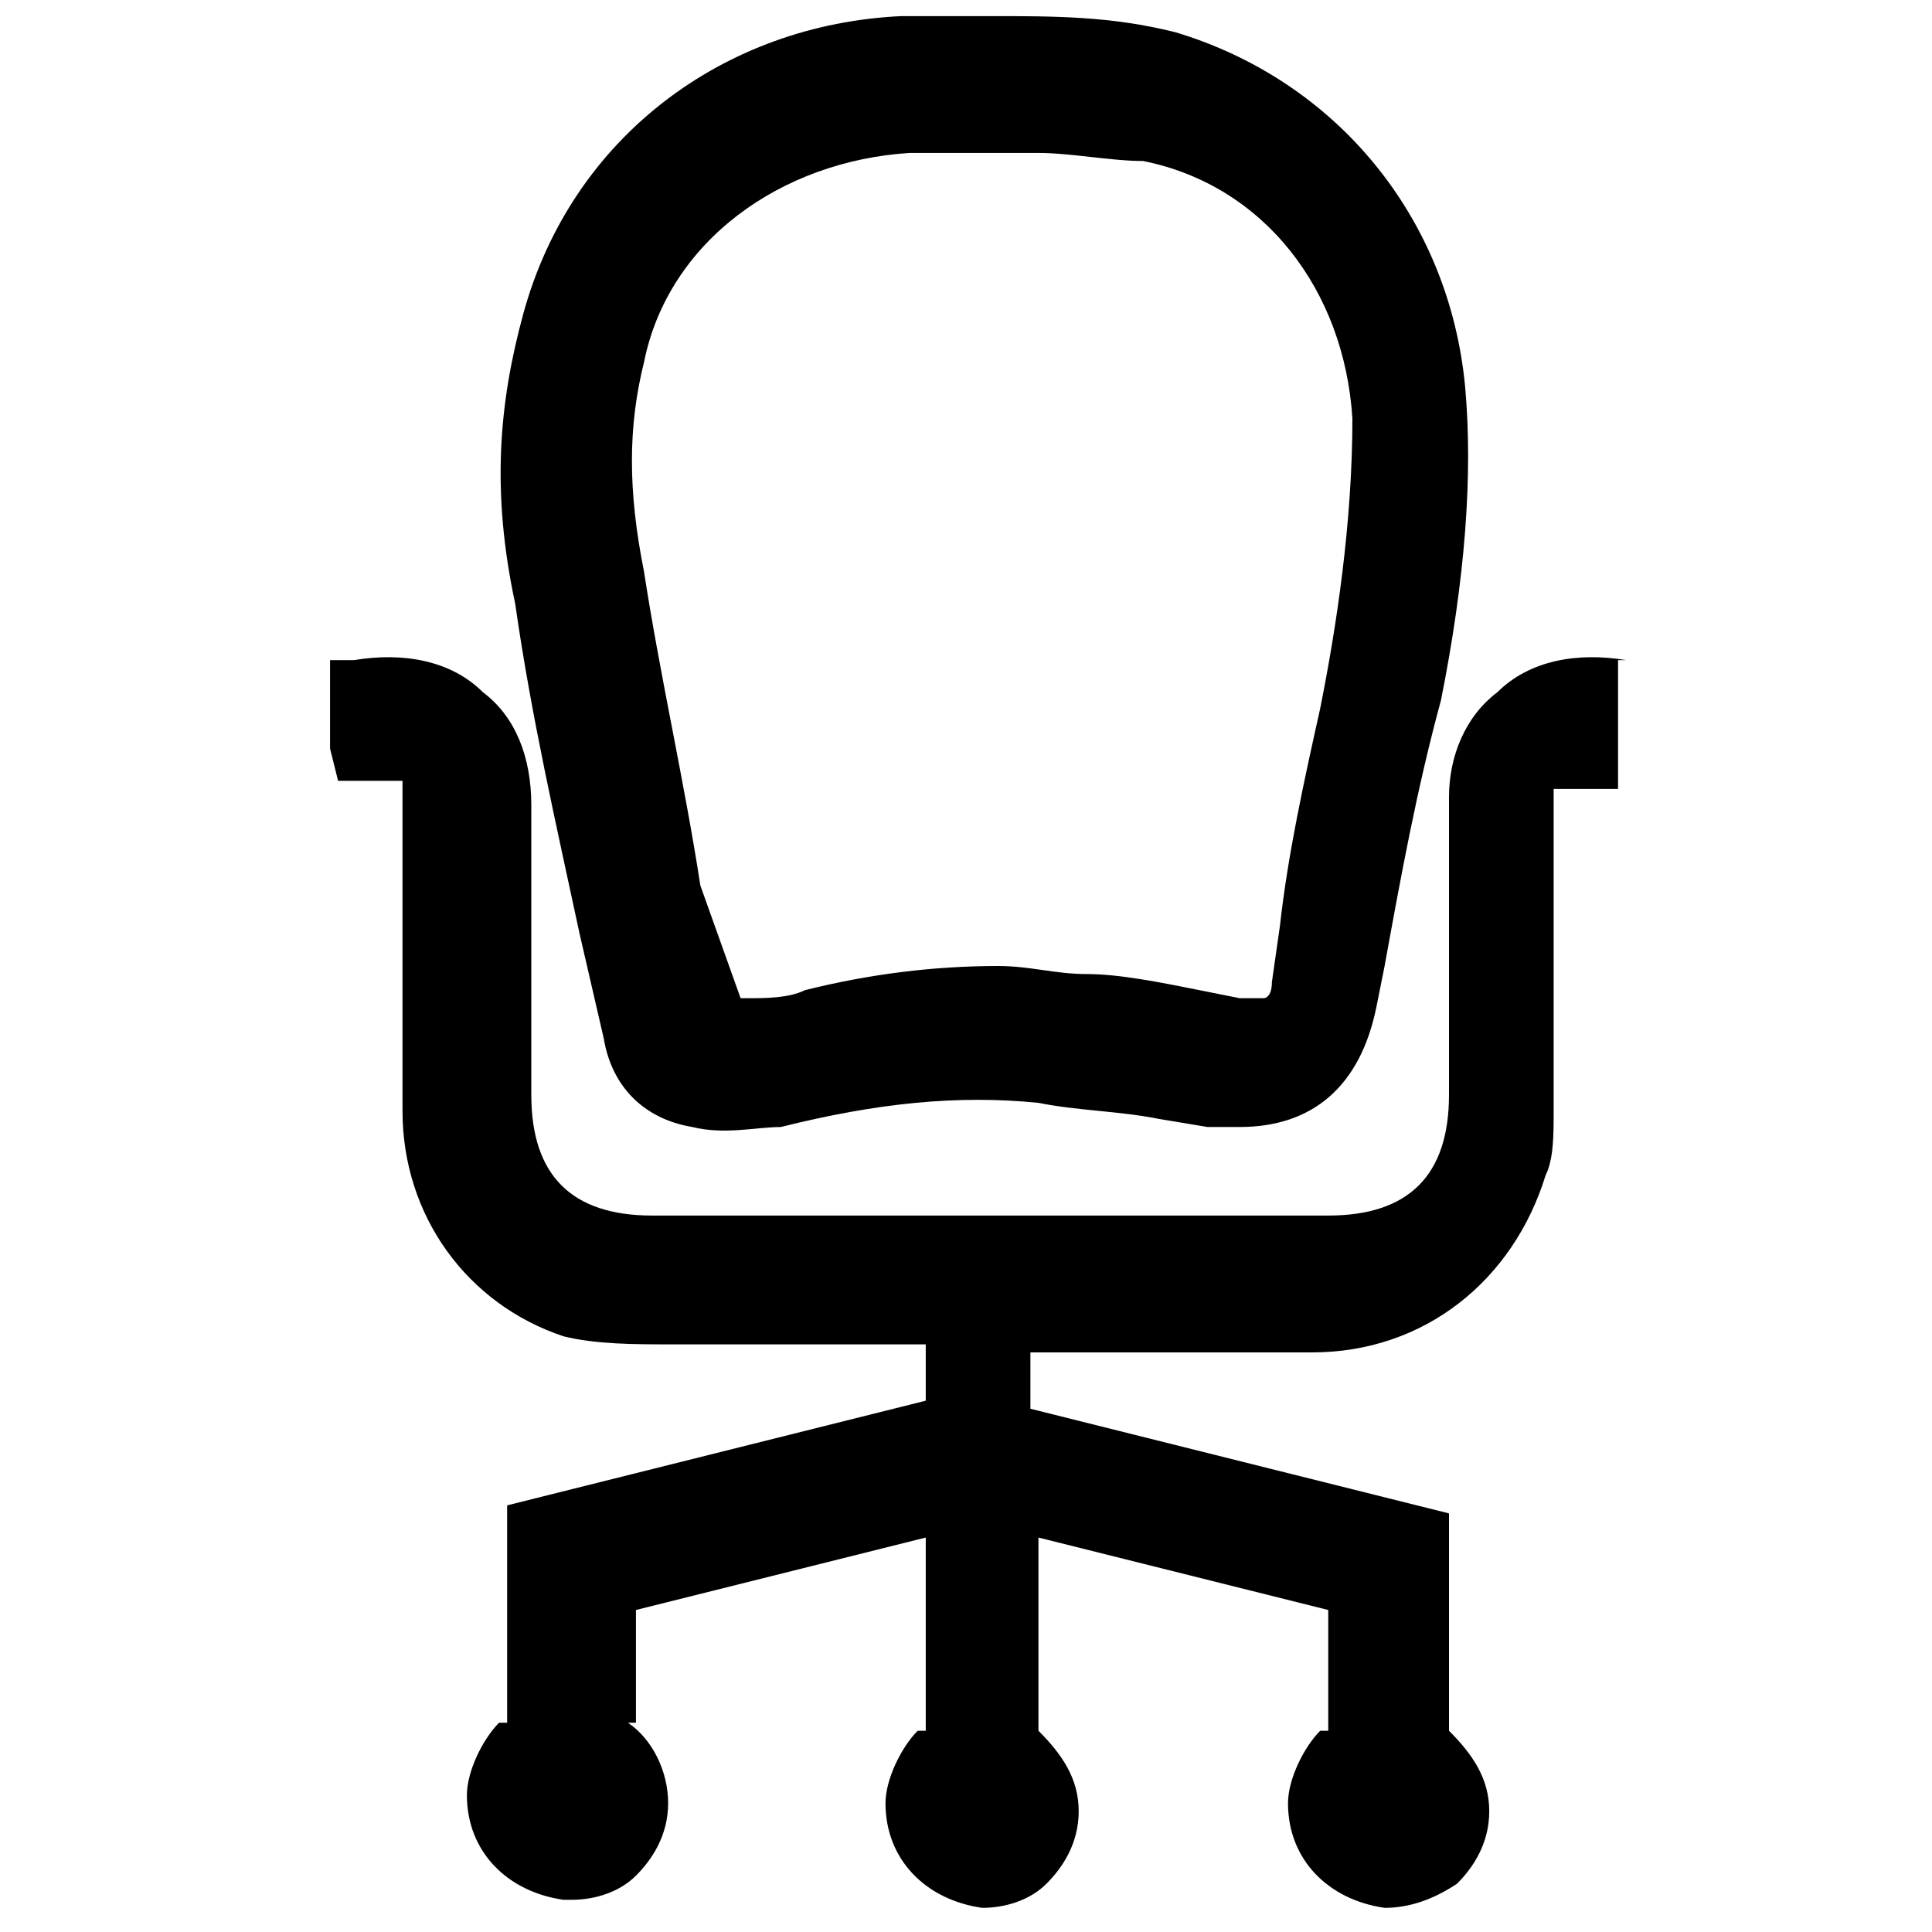
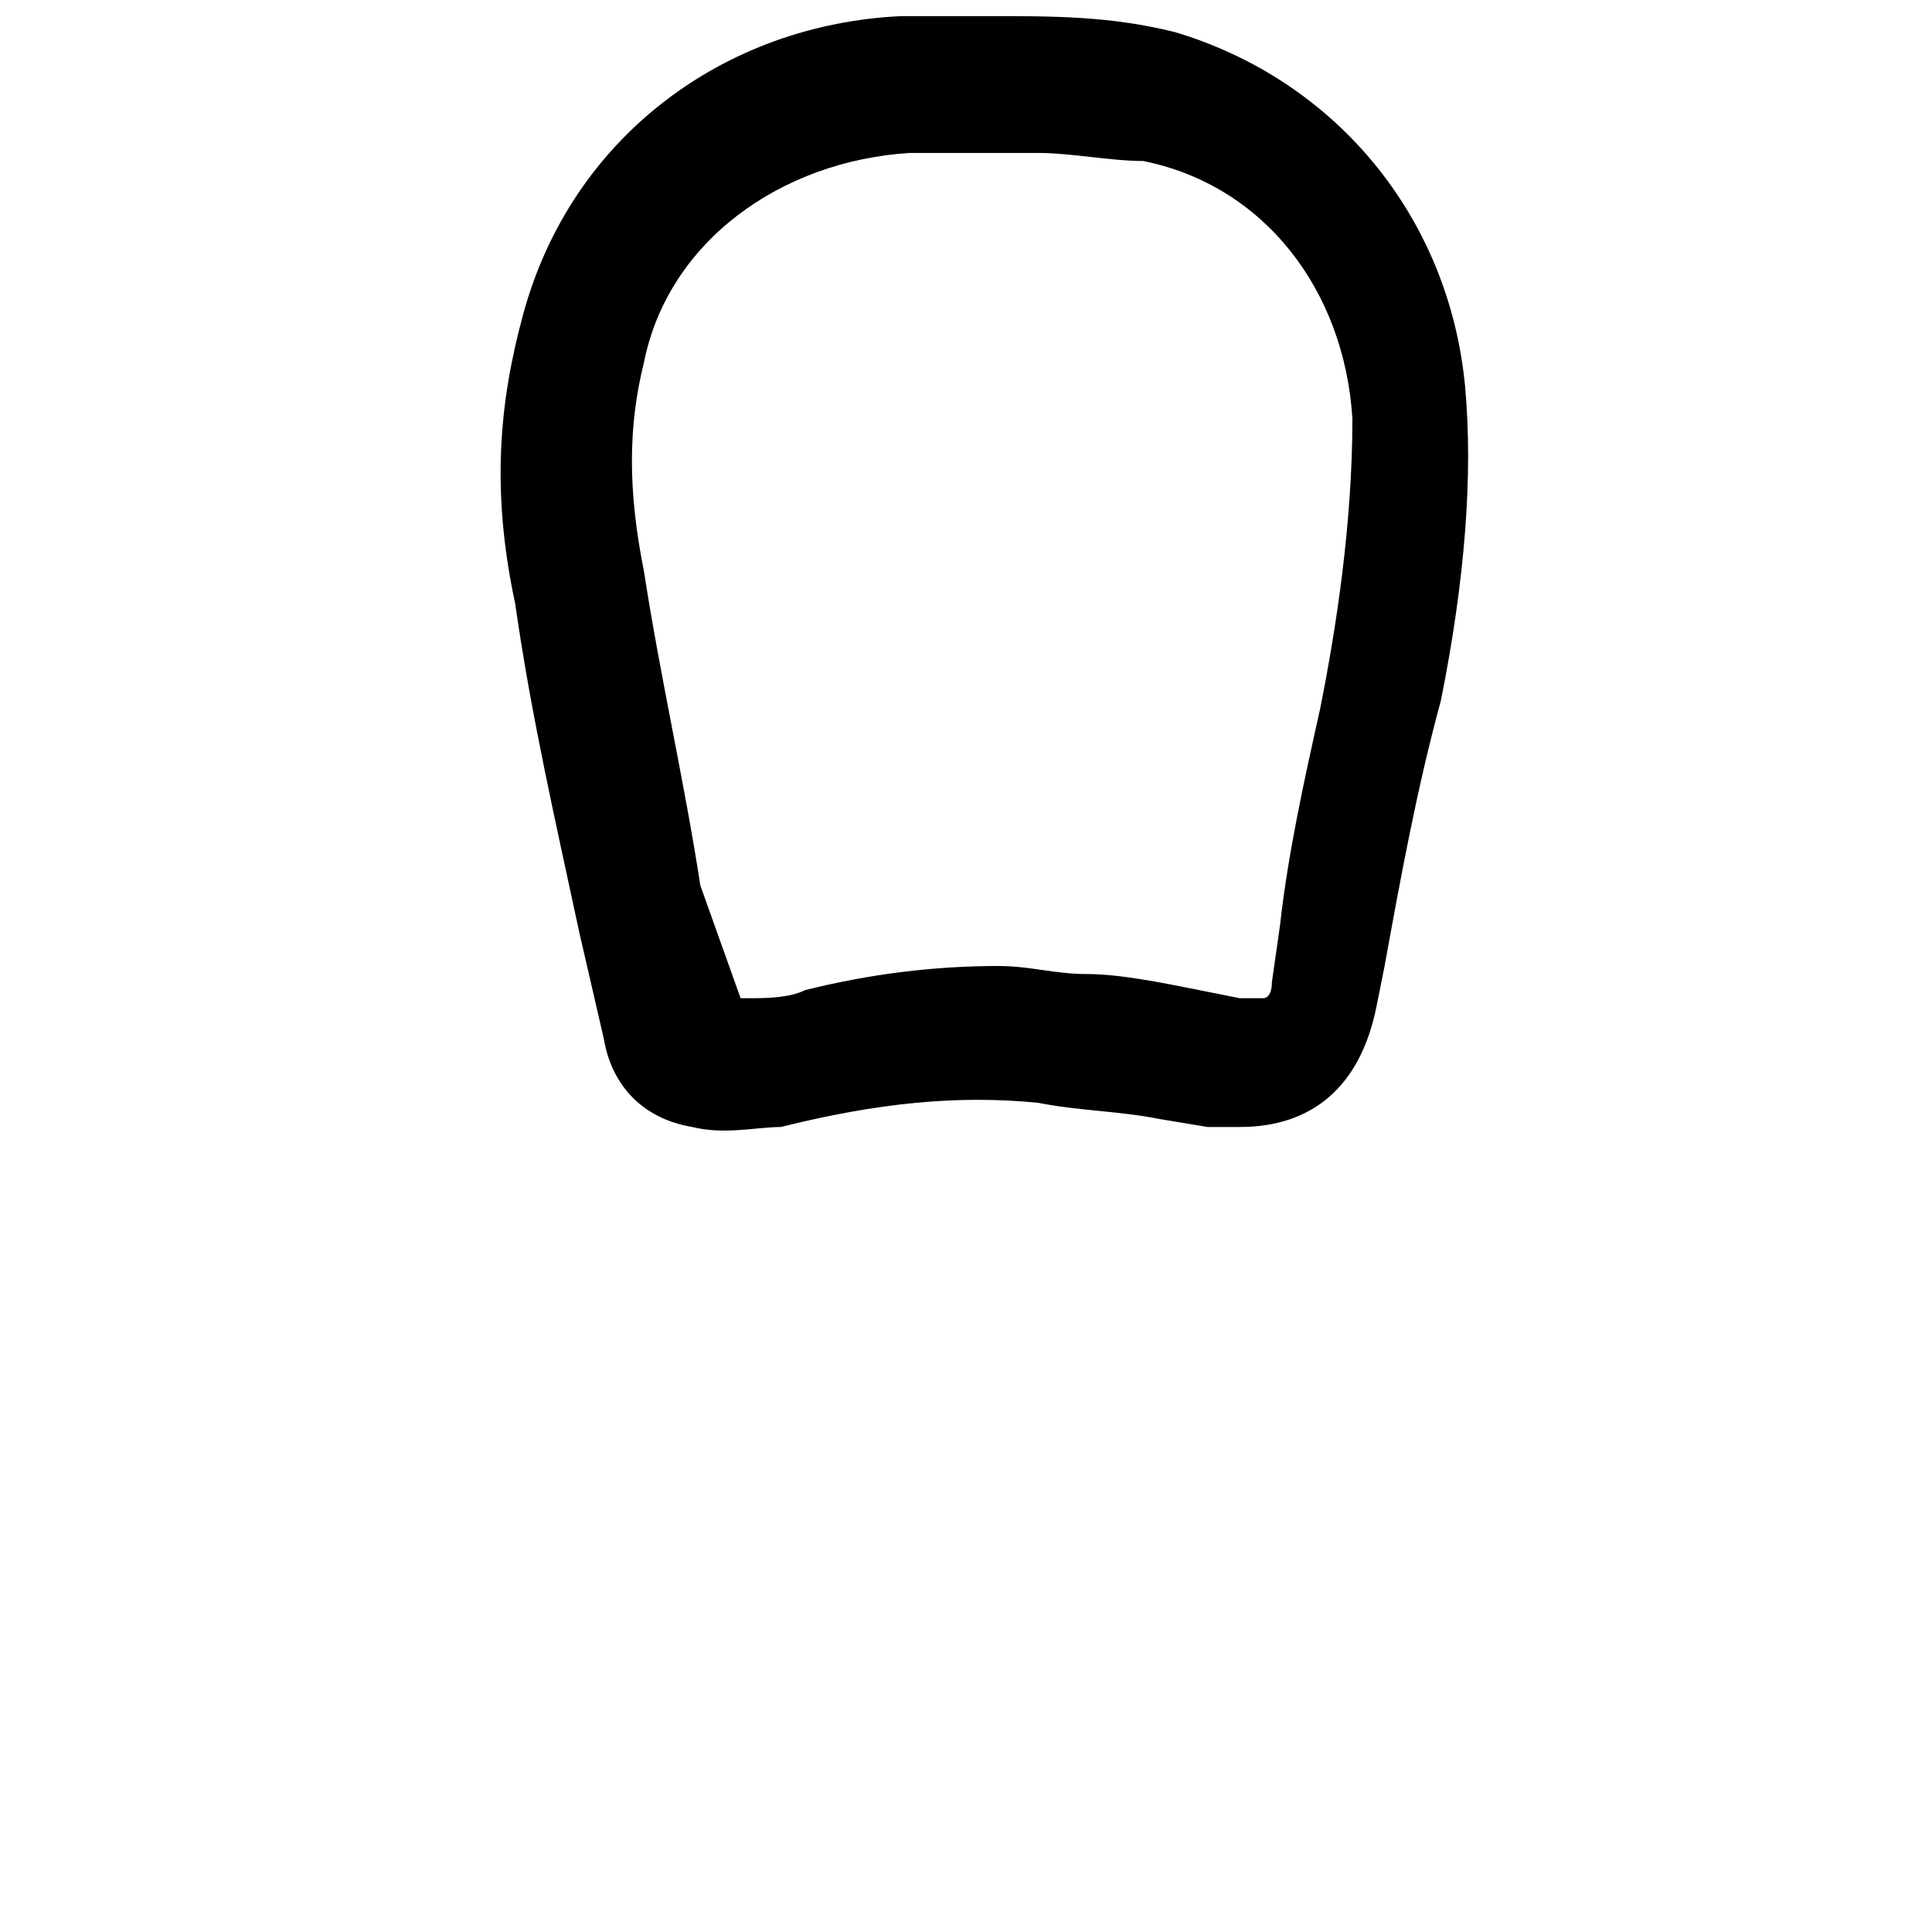
<svg xmlns="http://www.w3.org/2000/svg" version="1.1" id="Layer_1" x="0px" y="0px" viewBox="0 0 24 24" style="enable-background:new 0 0 24 24;" xml:space="preserve">
  <g>
    <path d="M7.2,11.6l0.3,1.3C7.6,13.5,8,13.9,8.6,14c0.4,0.1,0.8,0,1.1,0c1.2-0.3,2.2-0.4,3.2-0.3c0.5,0.1,1,0.1,1.5,0.2l0.6,0.1 c0.2,0,0.3,0,0.4,0c0.9,0,1.5-0.5,1.7-1.5l0.1-0.5c0.2-1.1,0.4-2.2,0.7-3.3c0.3-1.5,0.4-2.8,0.3-3.9c-0.2-2.1-1.6-3.8-3.6-4.4 c-0.8-0.2-1.5-0.2-2.3-0.2l-0.2,0l-0.3,0c-0.2,0-0.4,0-0.6,0C9,0.3,7.1,1.7,6.5,3.9C6.2,5,6.1,6.1,6.4,7.5 C6.6,8.9,6.9,10.2,7.2,11.6z M8,4.5C8.3,3,9.7,2,11.3,1.9c0.2,0,0.4,0,0.7,0l0.7,0l0,0c0.1,0,0.2,0,0.2,0c0.4,0,0.9,0.1,1.3,0.1 c1.5,0.3,2.5,1.6,2.6,3.2c0,1.3-0.2,2.6-0.4,3.6c-0.2,0.9-0.4,1.8-0.5,2.7l-0.1,0.7c0,0.2-0.1,0.2-0.1,0.2c0,0-0.1,0-0.3,0 l-0.5-0.1c-0.5-0.1-1-0.2-1.4-0.2c-0.4,0-0.7-0.1-1.1-0.1c-0.8,0-1.6,0.1-2.4,0.3c-0.2,0.1-0.5,0.1-0.7,0.1c-0.1,0-0.1,0-0.1,0 L8.7,11C8.5,9.7,8.2,8.4,8,7.1C7.8,6.1,7.8,5.3,8,4.5z" />
-     <path d="M20.2,8.2c-0.6-0.1-1.2,0-1.6,0.4C18.2,8.9,18,9.4,18,9.9l0,3.7c0,1-0.5,1.5-1.5,1.5H8.1c-1,0-1.5-0.5-1.5-1.5l0-0.8 c0-0.9,0-1.9,0-2.8c0-0.6-0.2-1.1-0.6-1.4C5.6,8.2,5,8.1,4.4,8.2L4.1,8.2v1.1l0.1,0.4l0.5,0c0.2,0,0.3,0,0.3,0c0,0,0,0.1,0,0.3 l0,1.2c0,0.9,0,1.7,0,2.6c0,1.3,0.8,2.4,2,2.8c0.4,0.1,0.9,0.1,1.3,0.1c1.1,0,2.1,0,3.2,0v0.7l-5.2,1.3v2.7h0c0,0,0,0-0.1,0 c-0.2,0.2-0.4,0.6-0.4,0.9c0,0.7,0.5,1.2,1.2,1.3c0,0,0,0,0.1,0c0.3,0,0.6-0.1,0.8-0.3c0.2-0.2,0.4-0.5,0.4-0.9 c0-0.4-0.2-0.8-0.5-1h0.1V20l3.6-0.9v2.4h0c0,0,0,0-0.1,0c-0.2,0.2-0.4,0.6-0.4,0.9c0,0.7,0.5,1.2,1.2,1.3c0,0,0,0,0,0 c0.3,0,0.6-0.1,0.8-0.3c0.2-0.2,0.4-0.5,0.4-0.9c0-0.4-0.2-0.7-0.5-1h0v-2.4l3.6,0.9c0,0.3,0,0.5,0,0.8l0,0.7h0c0,0-0.1,0-0.1,0 c-0.2,0.2-0.4,0.6-0.4,0.9c0,0.7,0.5,1.2,1.2,1.3c0,0,0,0,0,0c0.3,0,0.6-0.1,0.9-0.3c0.2-0.2,0.4-0.5,0.4-0.9c0-0.4-0.2-0.7-0.5-1 h0v-2.4l0-0.3l-5.2-1.3v-0.7c0,0,0.1,0,0.1,0c1.1,0,2.3,0,3.4,0c1.4,0,2.5-0.9,2.9-2.2c0.1-0.2,0.1-0.5,0.1-0.8c0-0.8,0-1.6,0-2.4 V10c0-0.2,0-0.2,0-0.2c0,0,0.1,0,0.2,0h0.6V8.2L20.2,8.2z" />
  </g>
</svg>